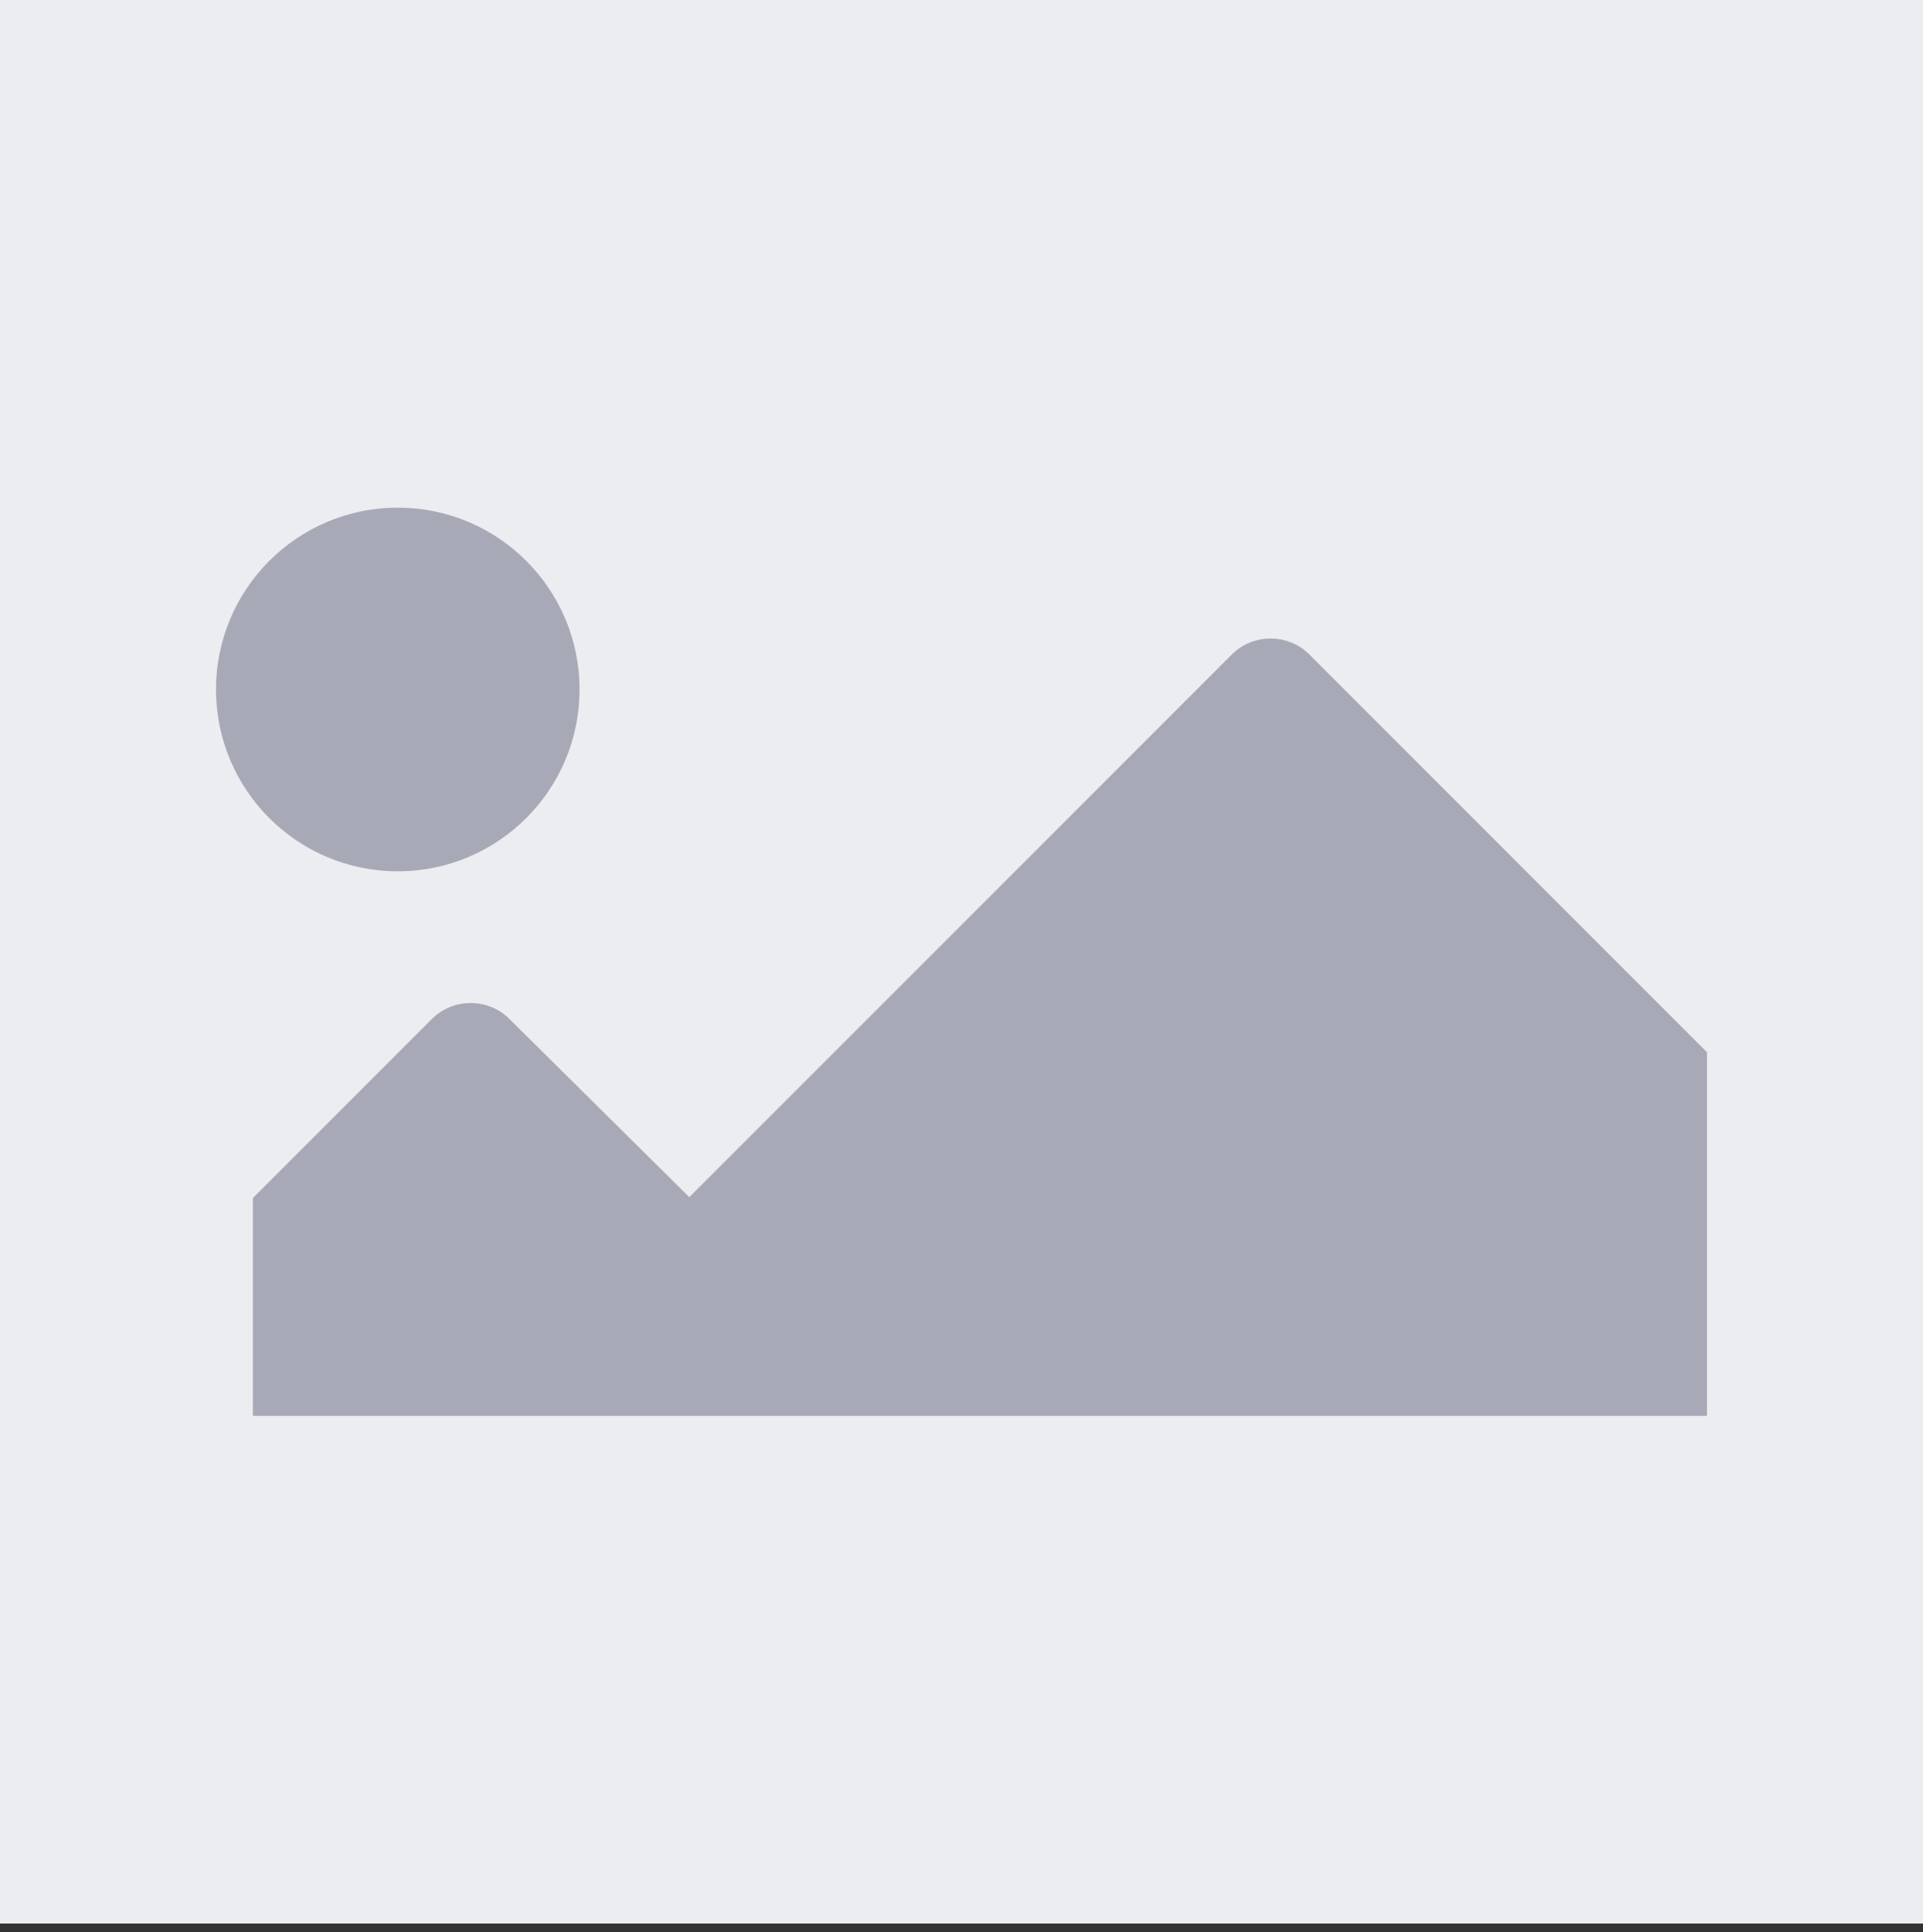
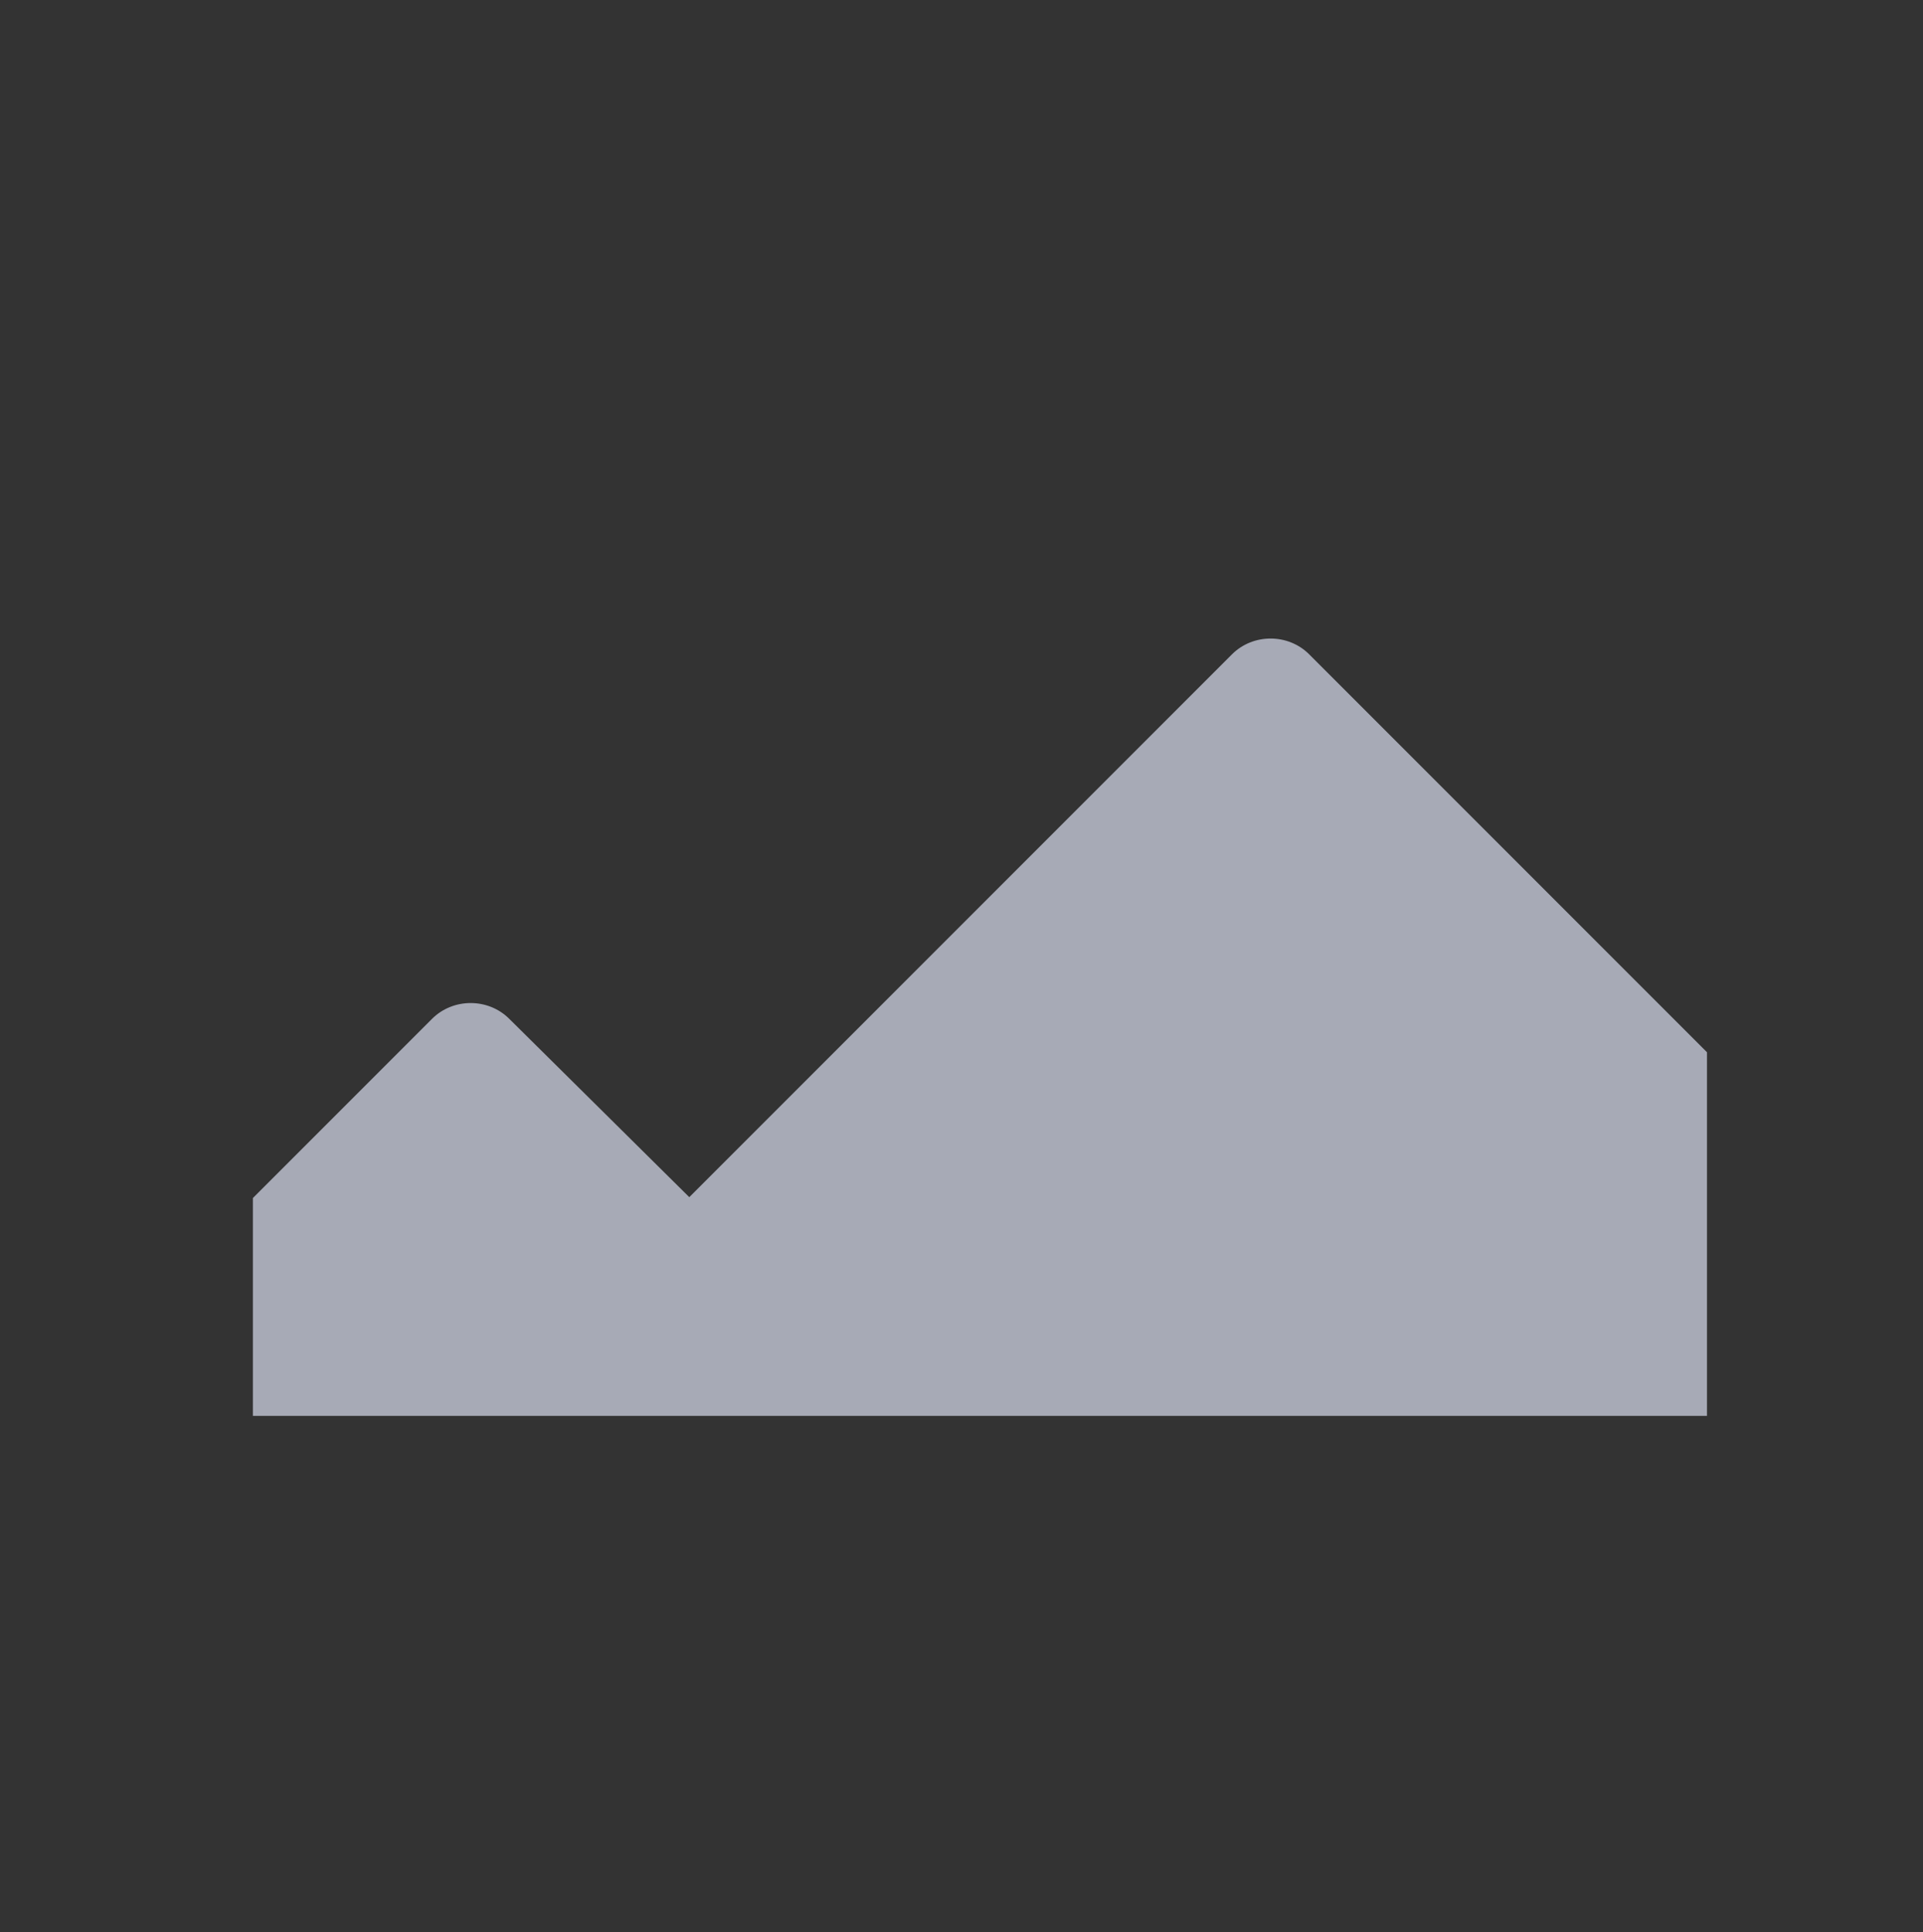
<svg xmlns="http://www.w3.org/2000/svg" version="1.1" id="katman_1" x="0px" y="0px" viewBox="0 0 219 220" style="enable-background:new 0 0 219 220;" xml:space="preserve">
  <rect x="0" y="0" width="219" height="220" fill="#333333" stroke="none" />
  <style type="text/css">
	.st0{fill:#ECEDF0;}
	.st1{fill:#A7AAB6;}
</style>
-   <rect y="0" class="st0" width="219" height="219" />
-   <circle class="st1" cx="45.3" cy="78.5" r="20.7" />
  <path class="st1" d="M28.8,161.2h165.6v-41.4l-45.3-45.3c-2.4-2.4-6.4-2.4-8.8,0l-61.8,61.8L58,116c-2.4-2.4-6.4-2.4-8.8,0  l-20.4,20.4V161.2z" />
</svg>